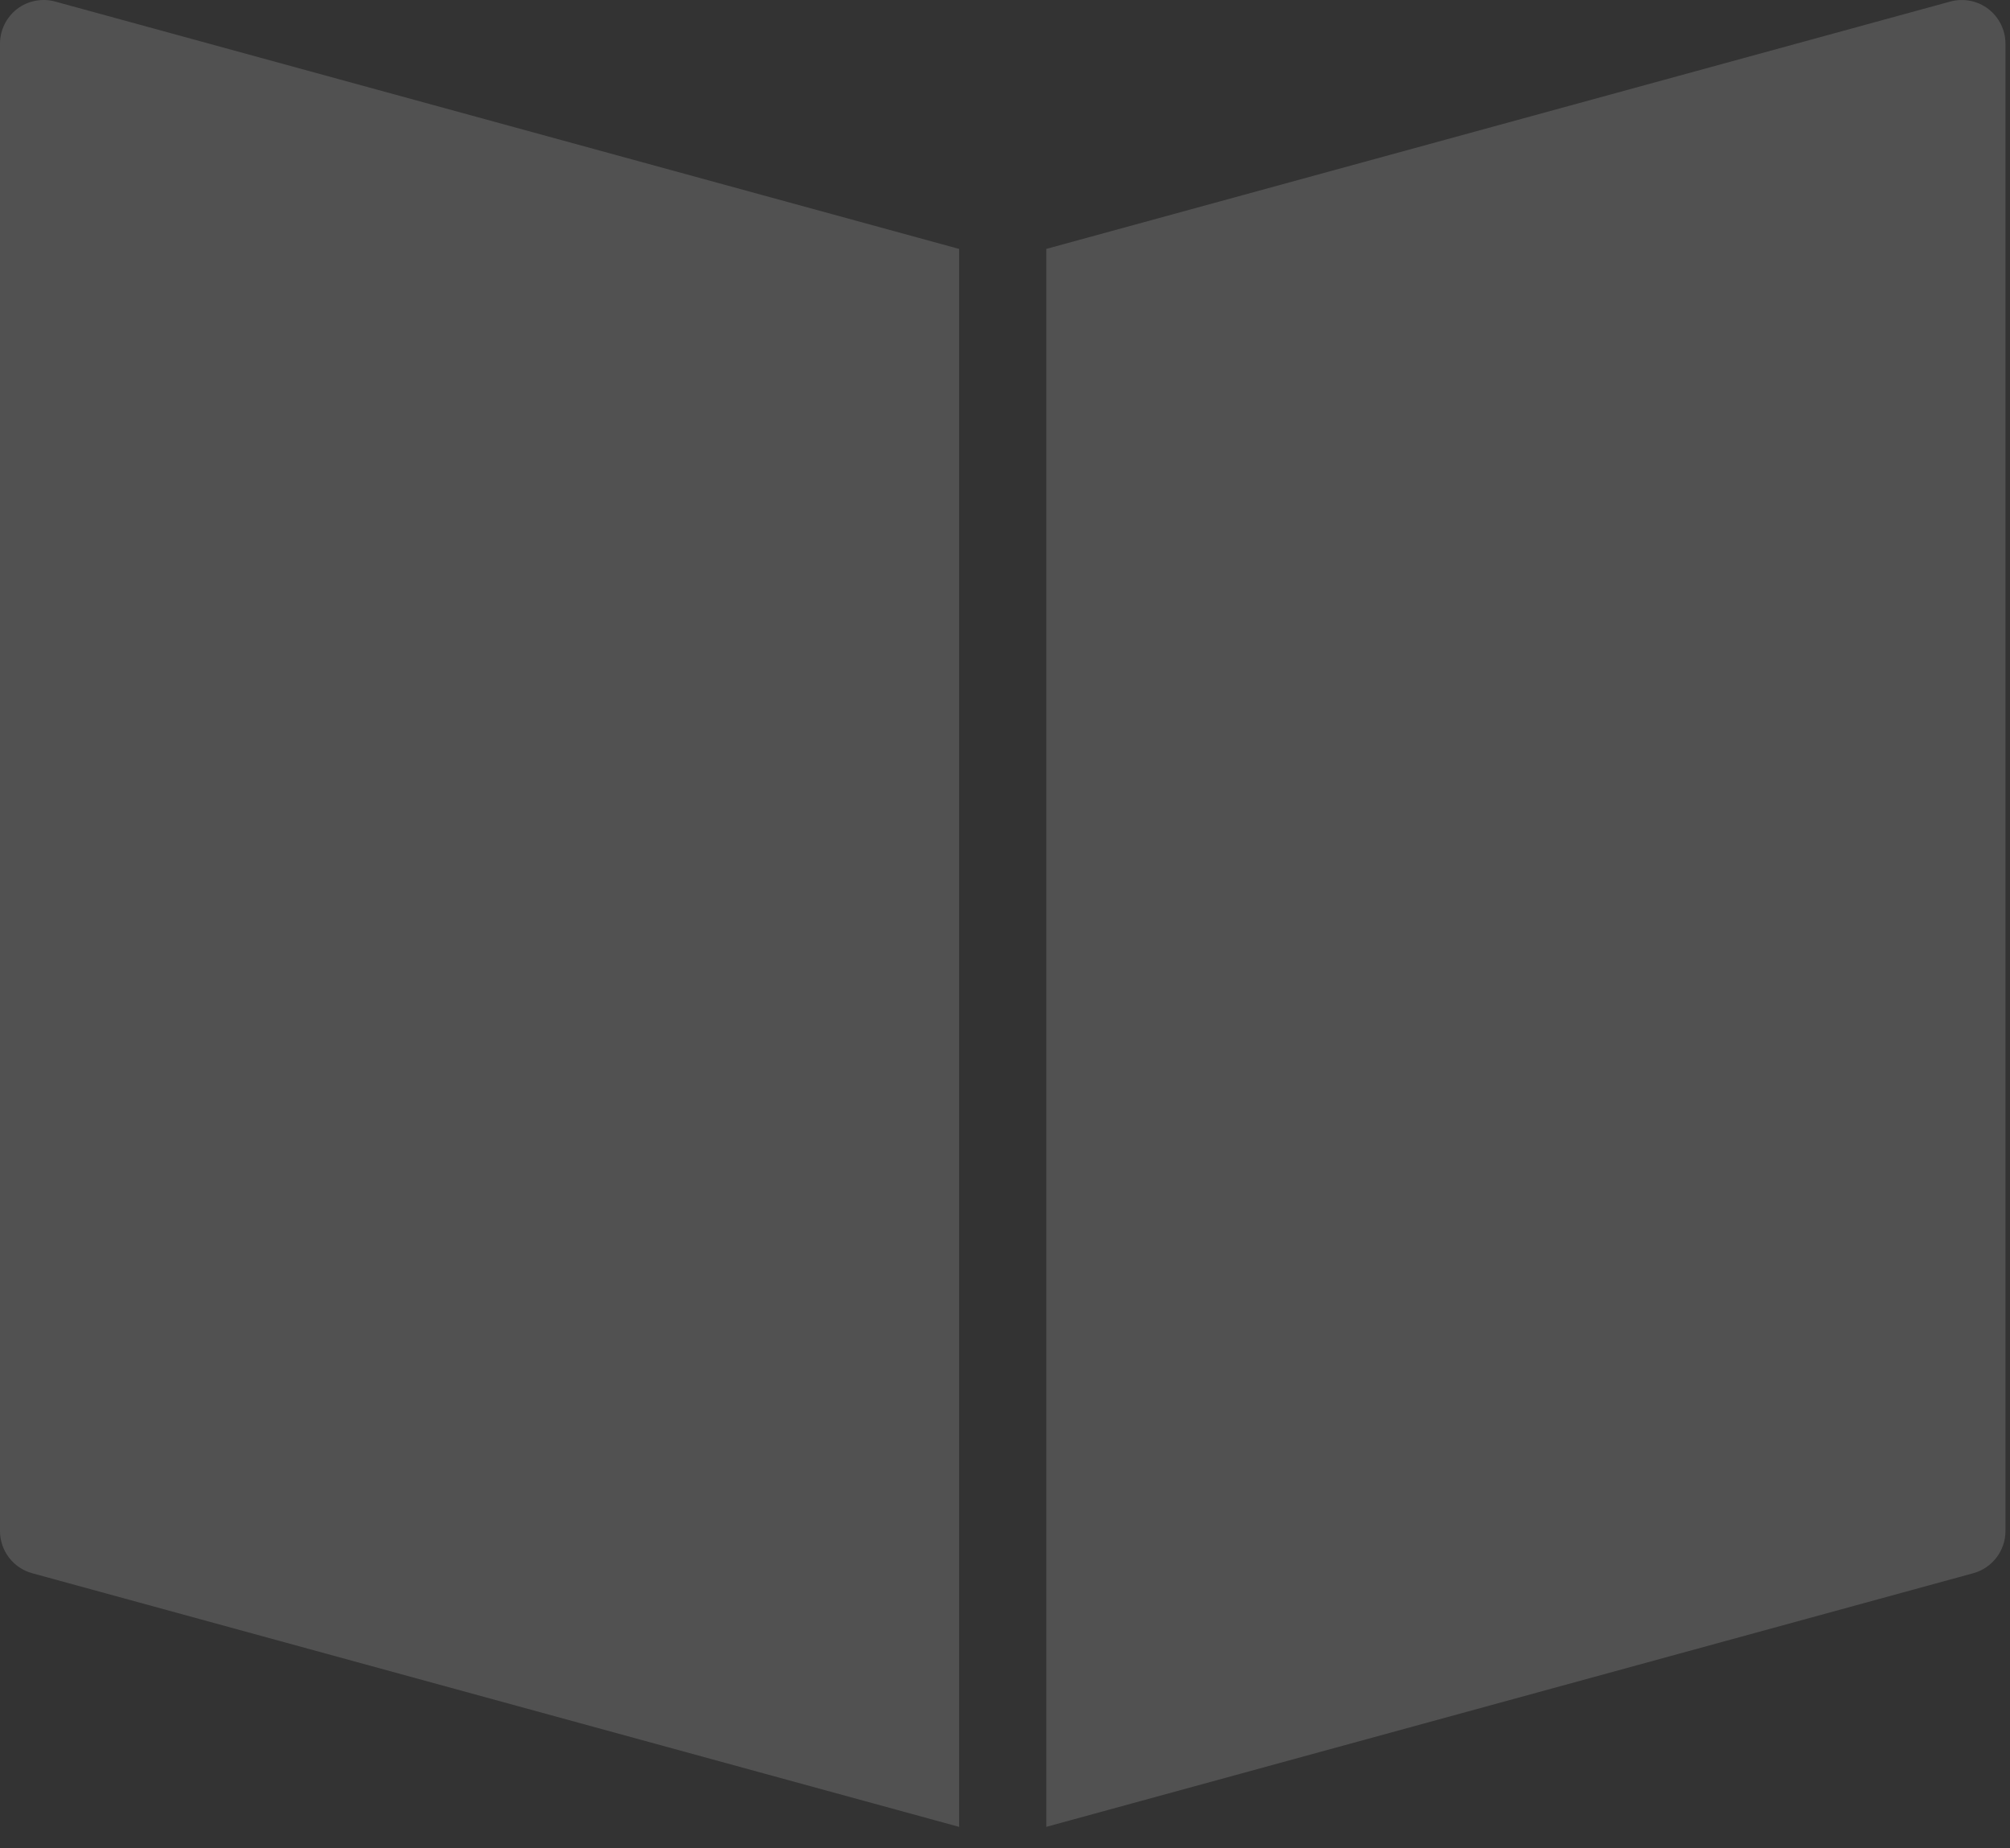
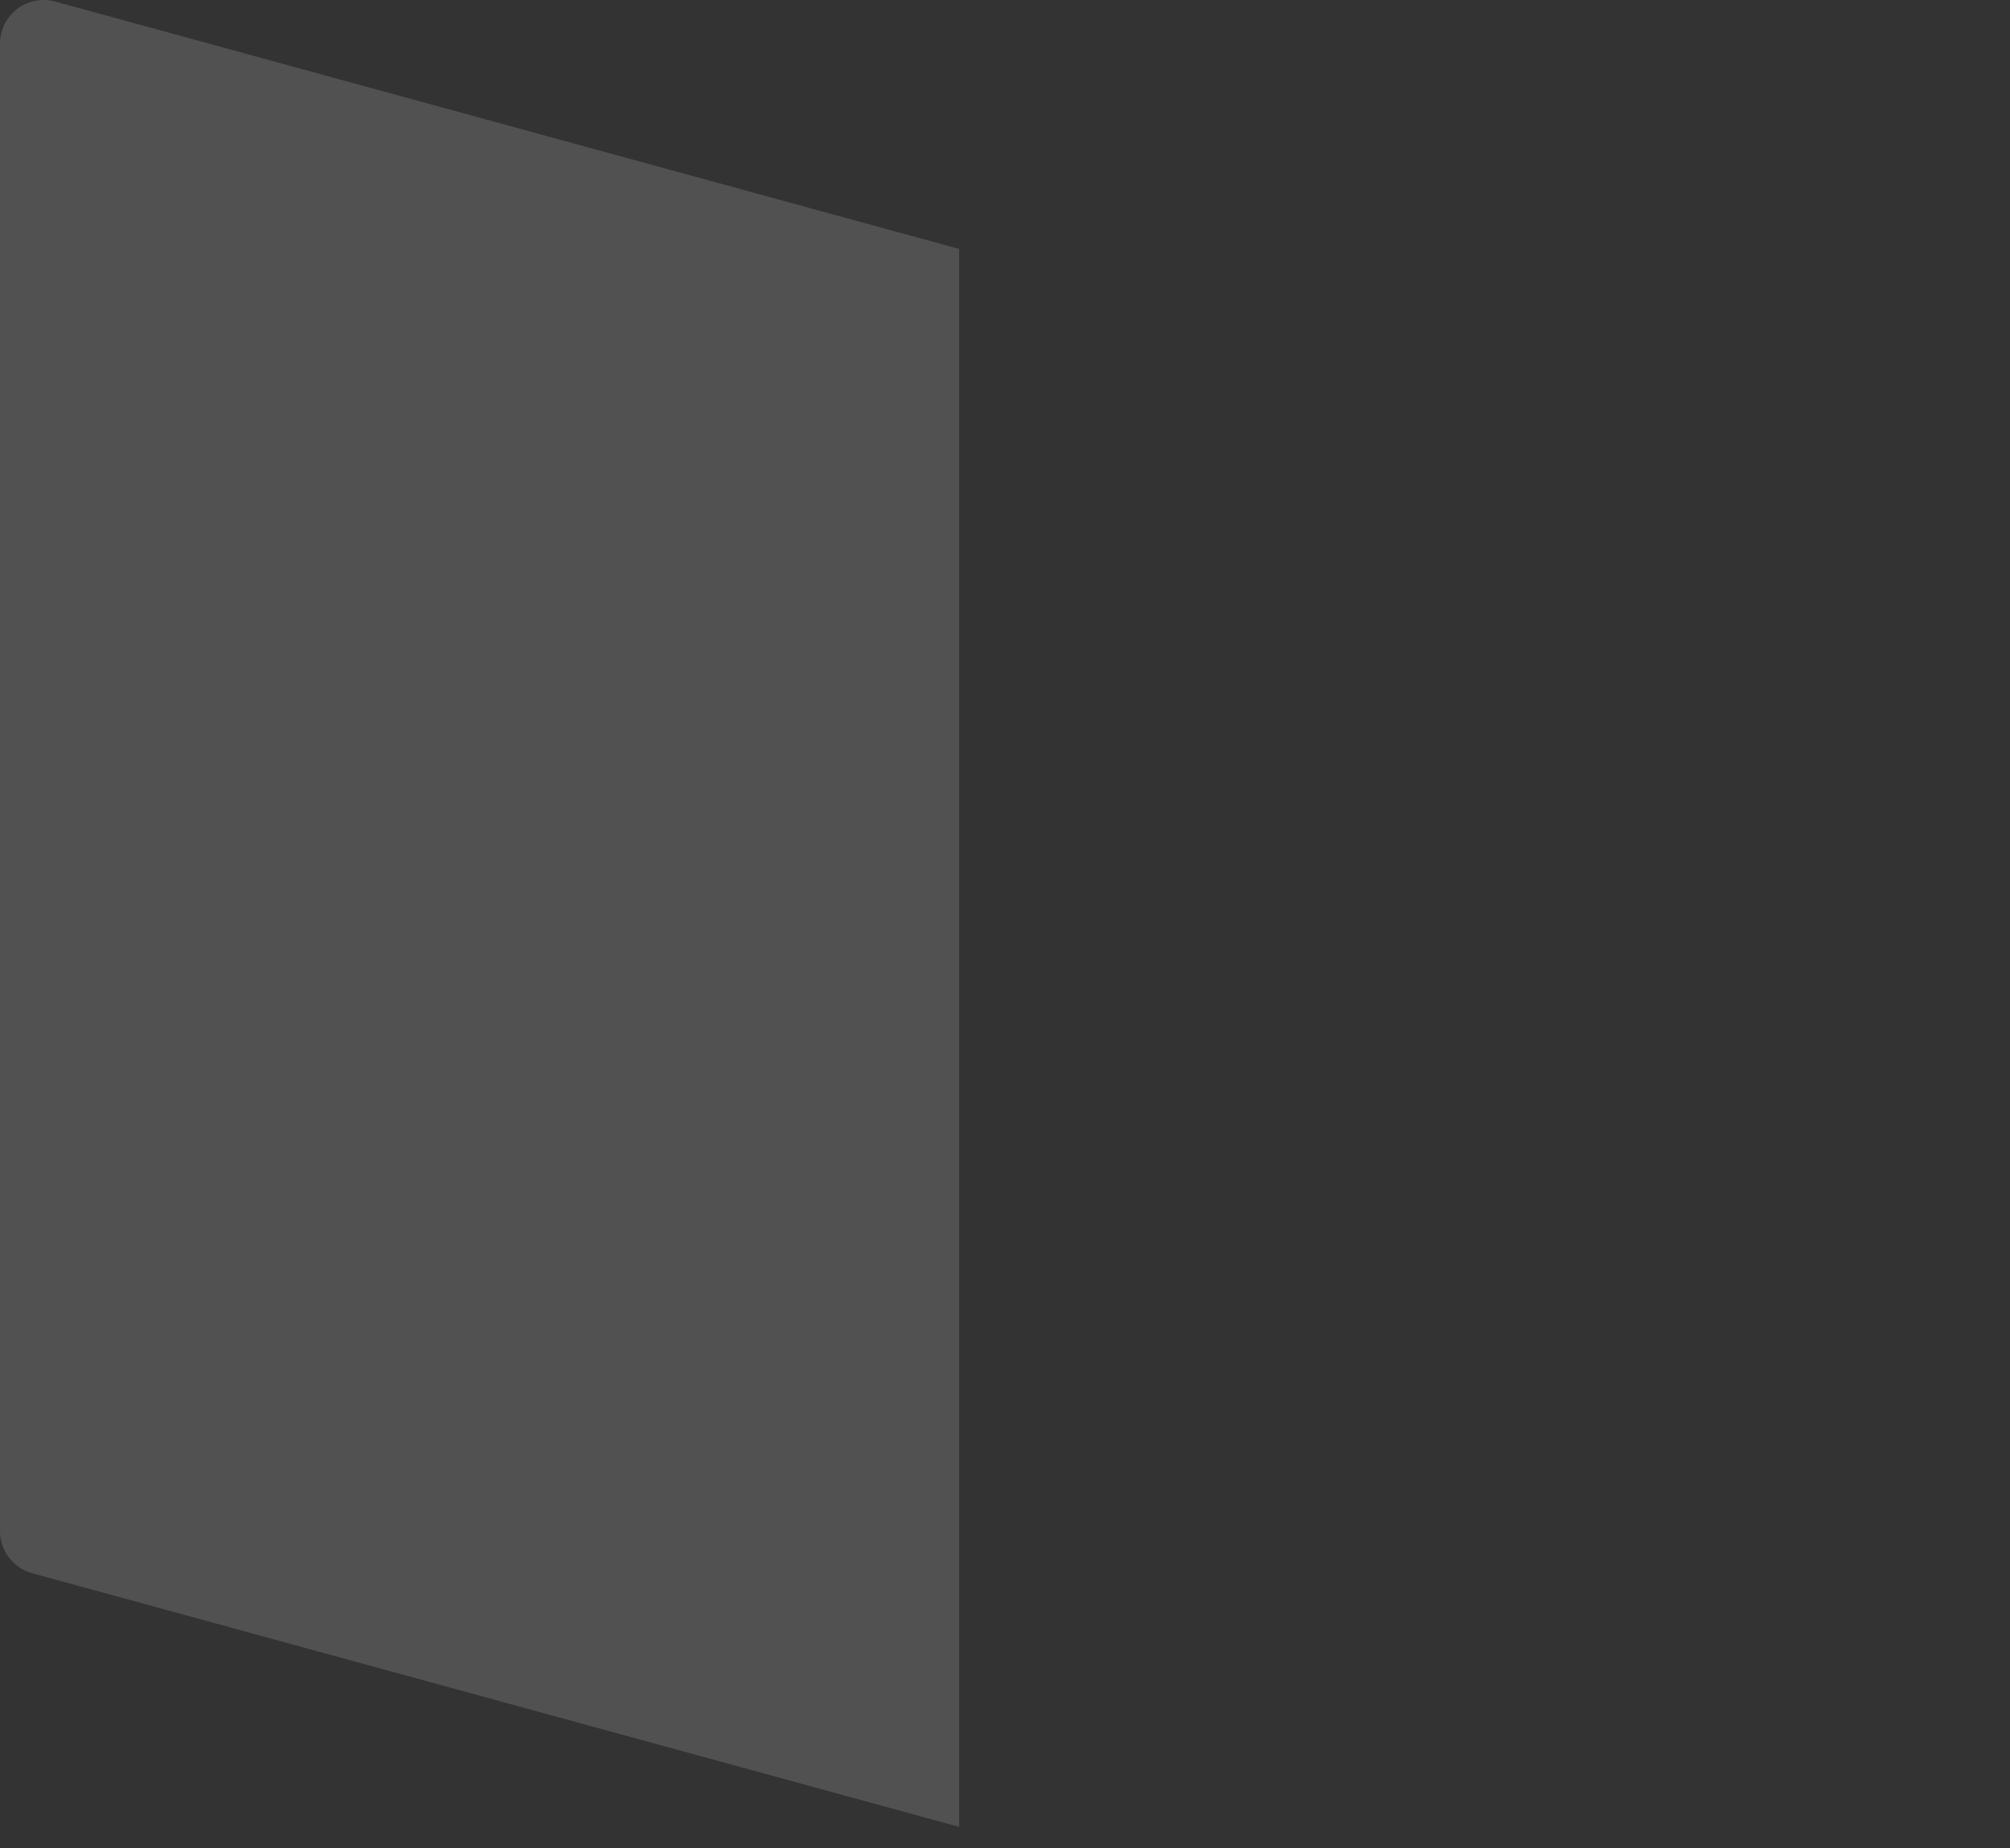
<svg xmlns="http://www.w3.org/2000/svg" width="62" height="57" viewBox="0 0 62 57" fill="none">
  <rect x="0" y="0" width="62" height="57" fill="#333333" stroke="none" />
  <path d="M29.585 7.677L1.698 0.047C1.299 -0.062 0.863 0.021 0.528 0.276C0.196 0.533 0 0.928 0 1.349V47.214C0 47.822 0.406 48.355 0.991 48.516L29.585 56.339V7.677Z" fill="white" fill-opacity="0.15" />
-   <path d="M61.331 0.276C60.998 0.022 60.565 -0.061 60.161 0.047L32.274 7.676V56.338L60.868 48.516C61.453 48.355 61.86 47.822 61.86 47.214V1.348C61.86 0.927 61.663 0.532 61.331 0.276Z" fill="white" fill-opacity="0.15" />
</svg>